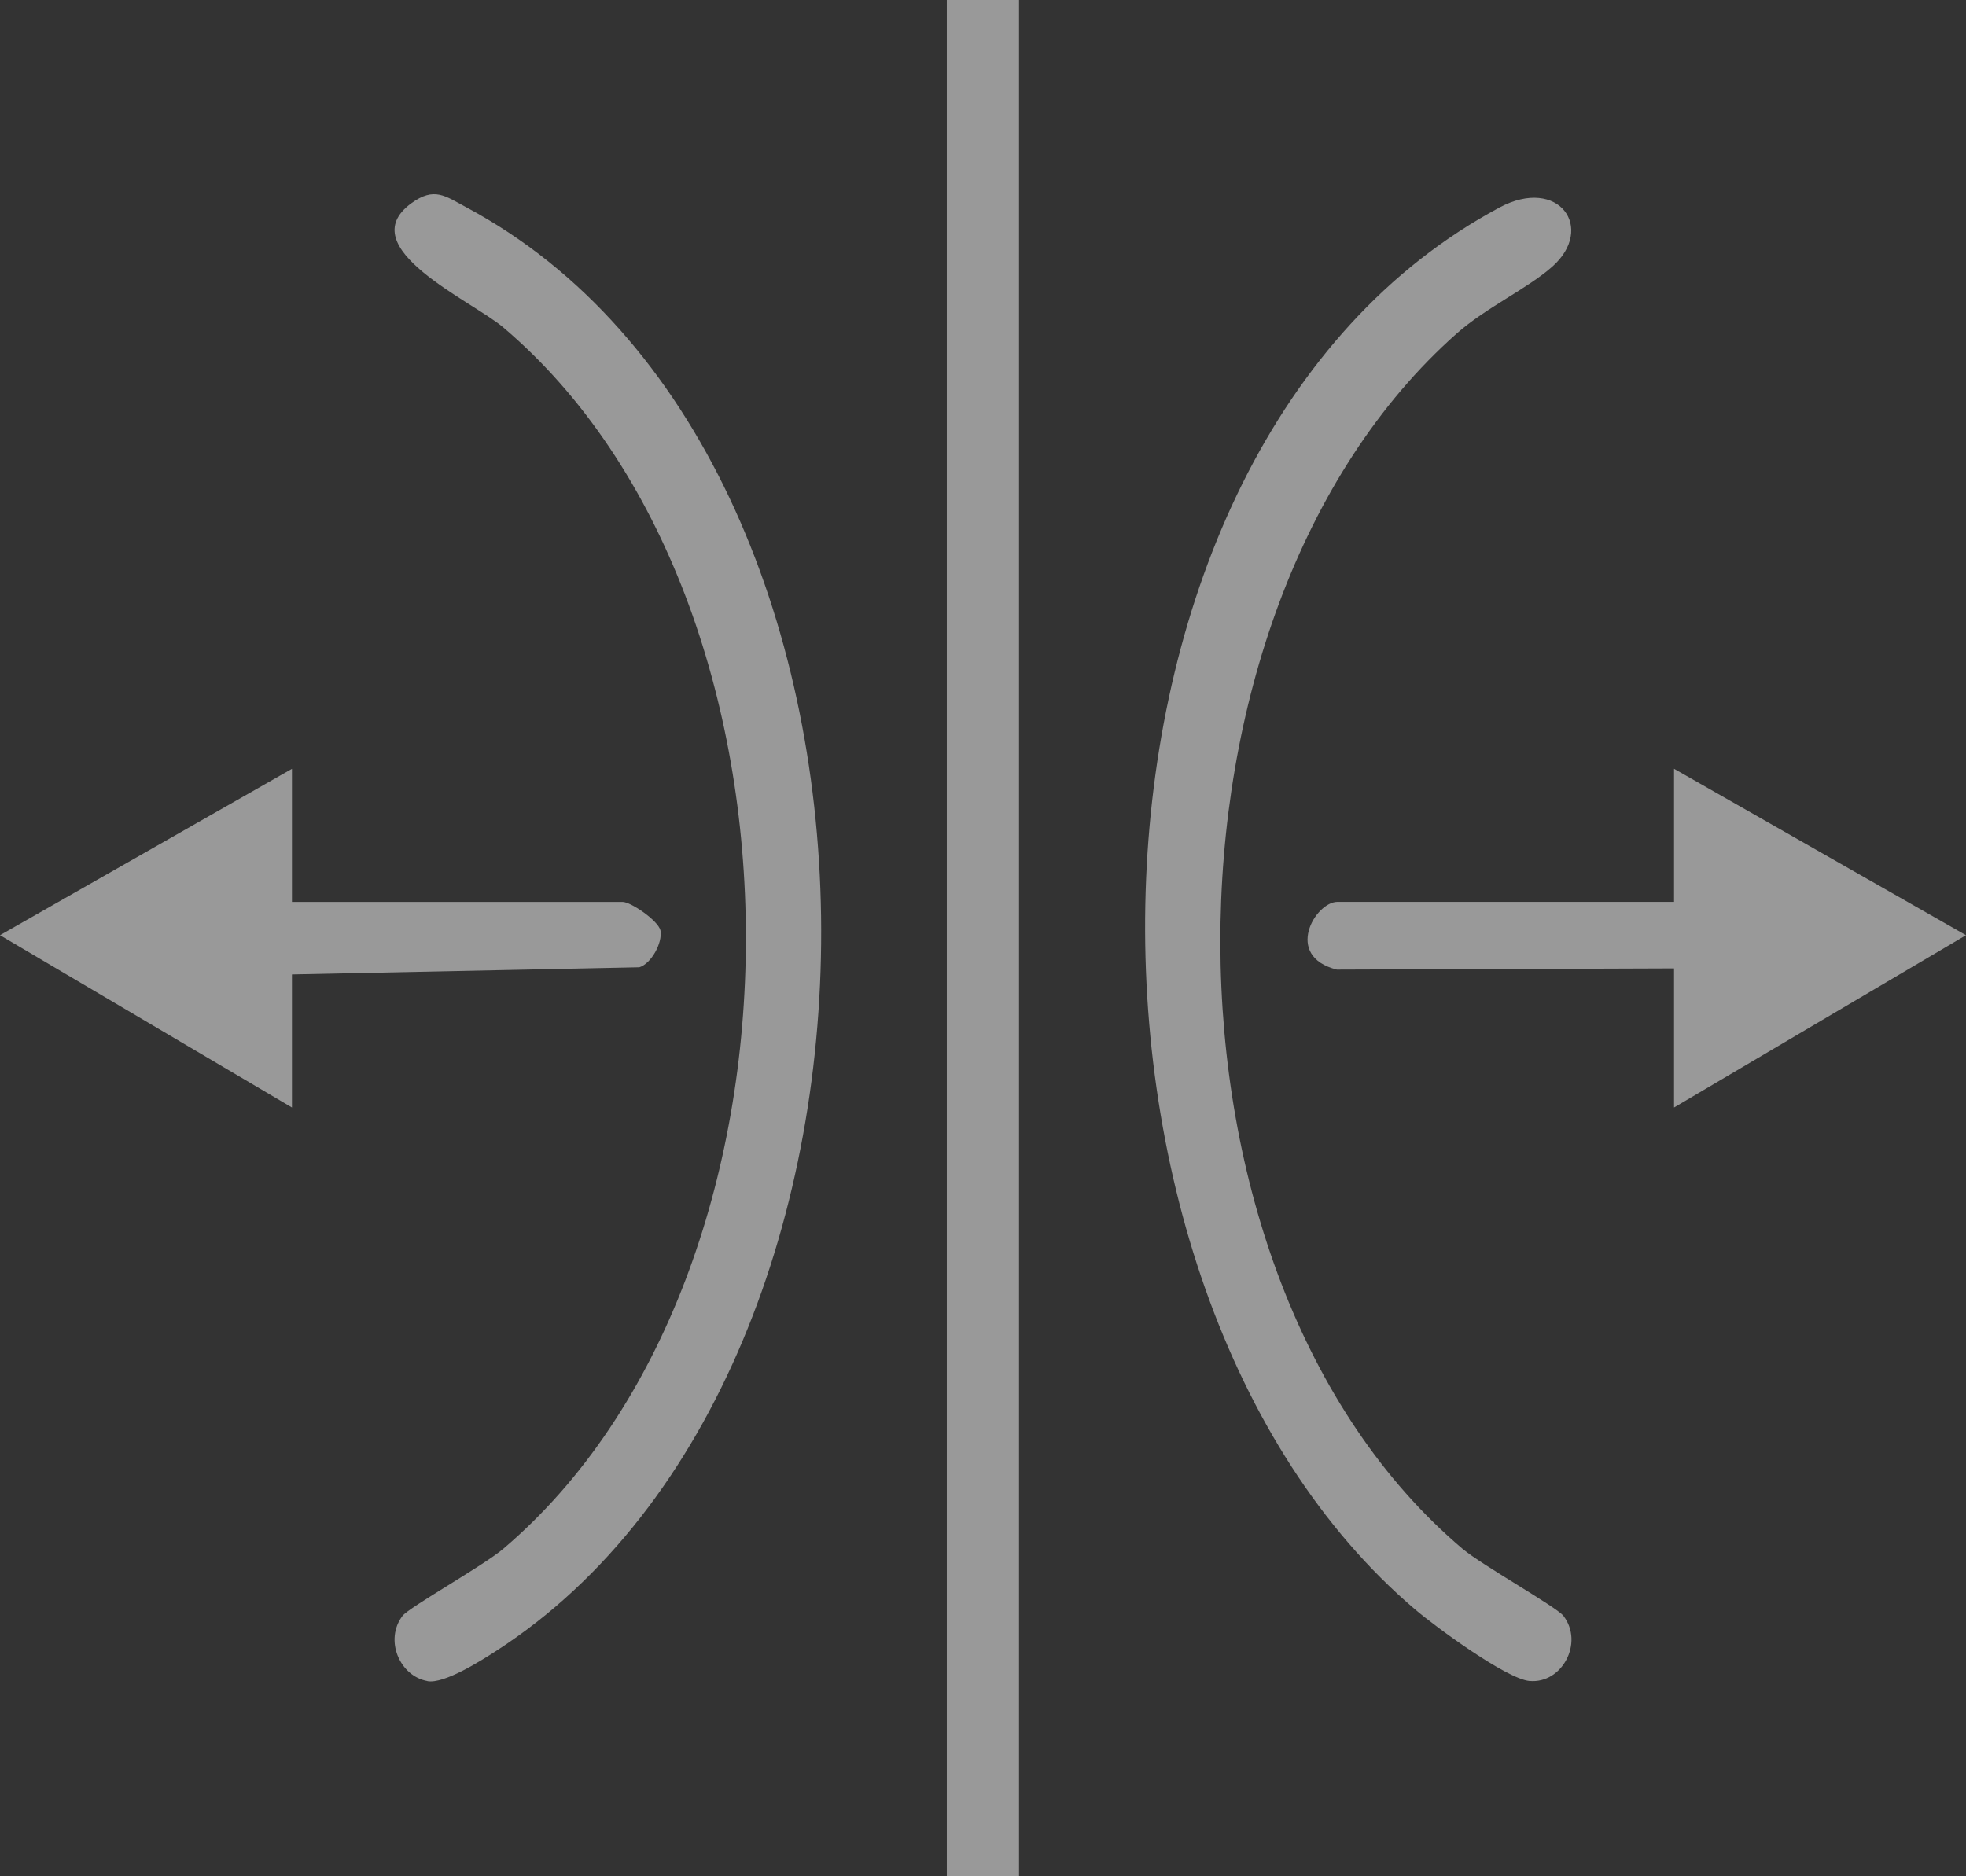
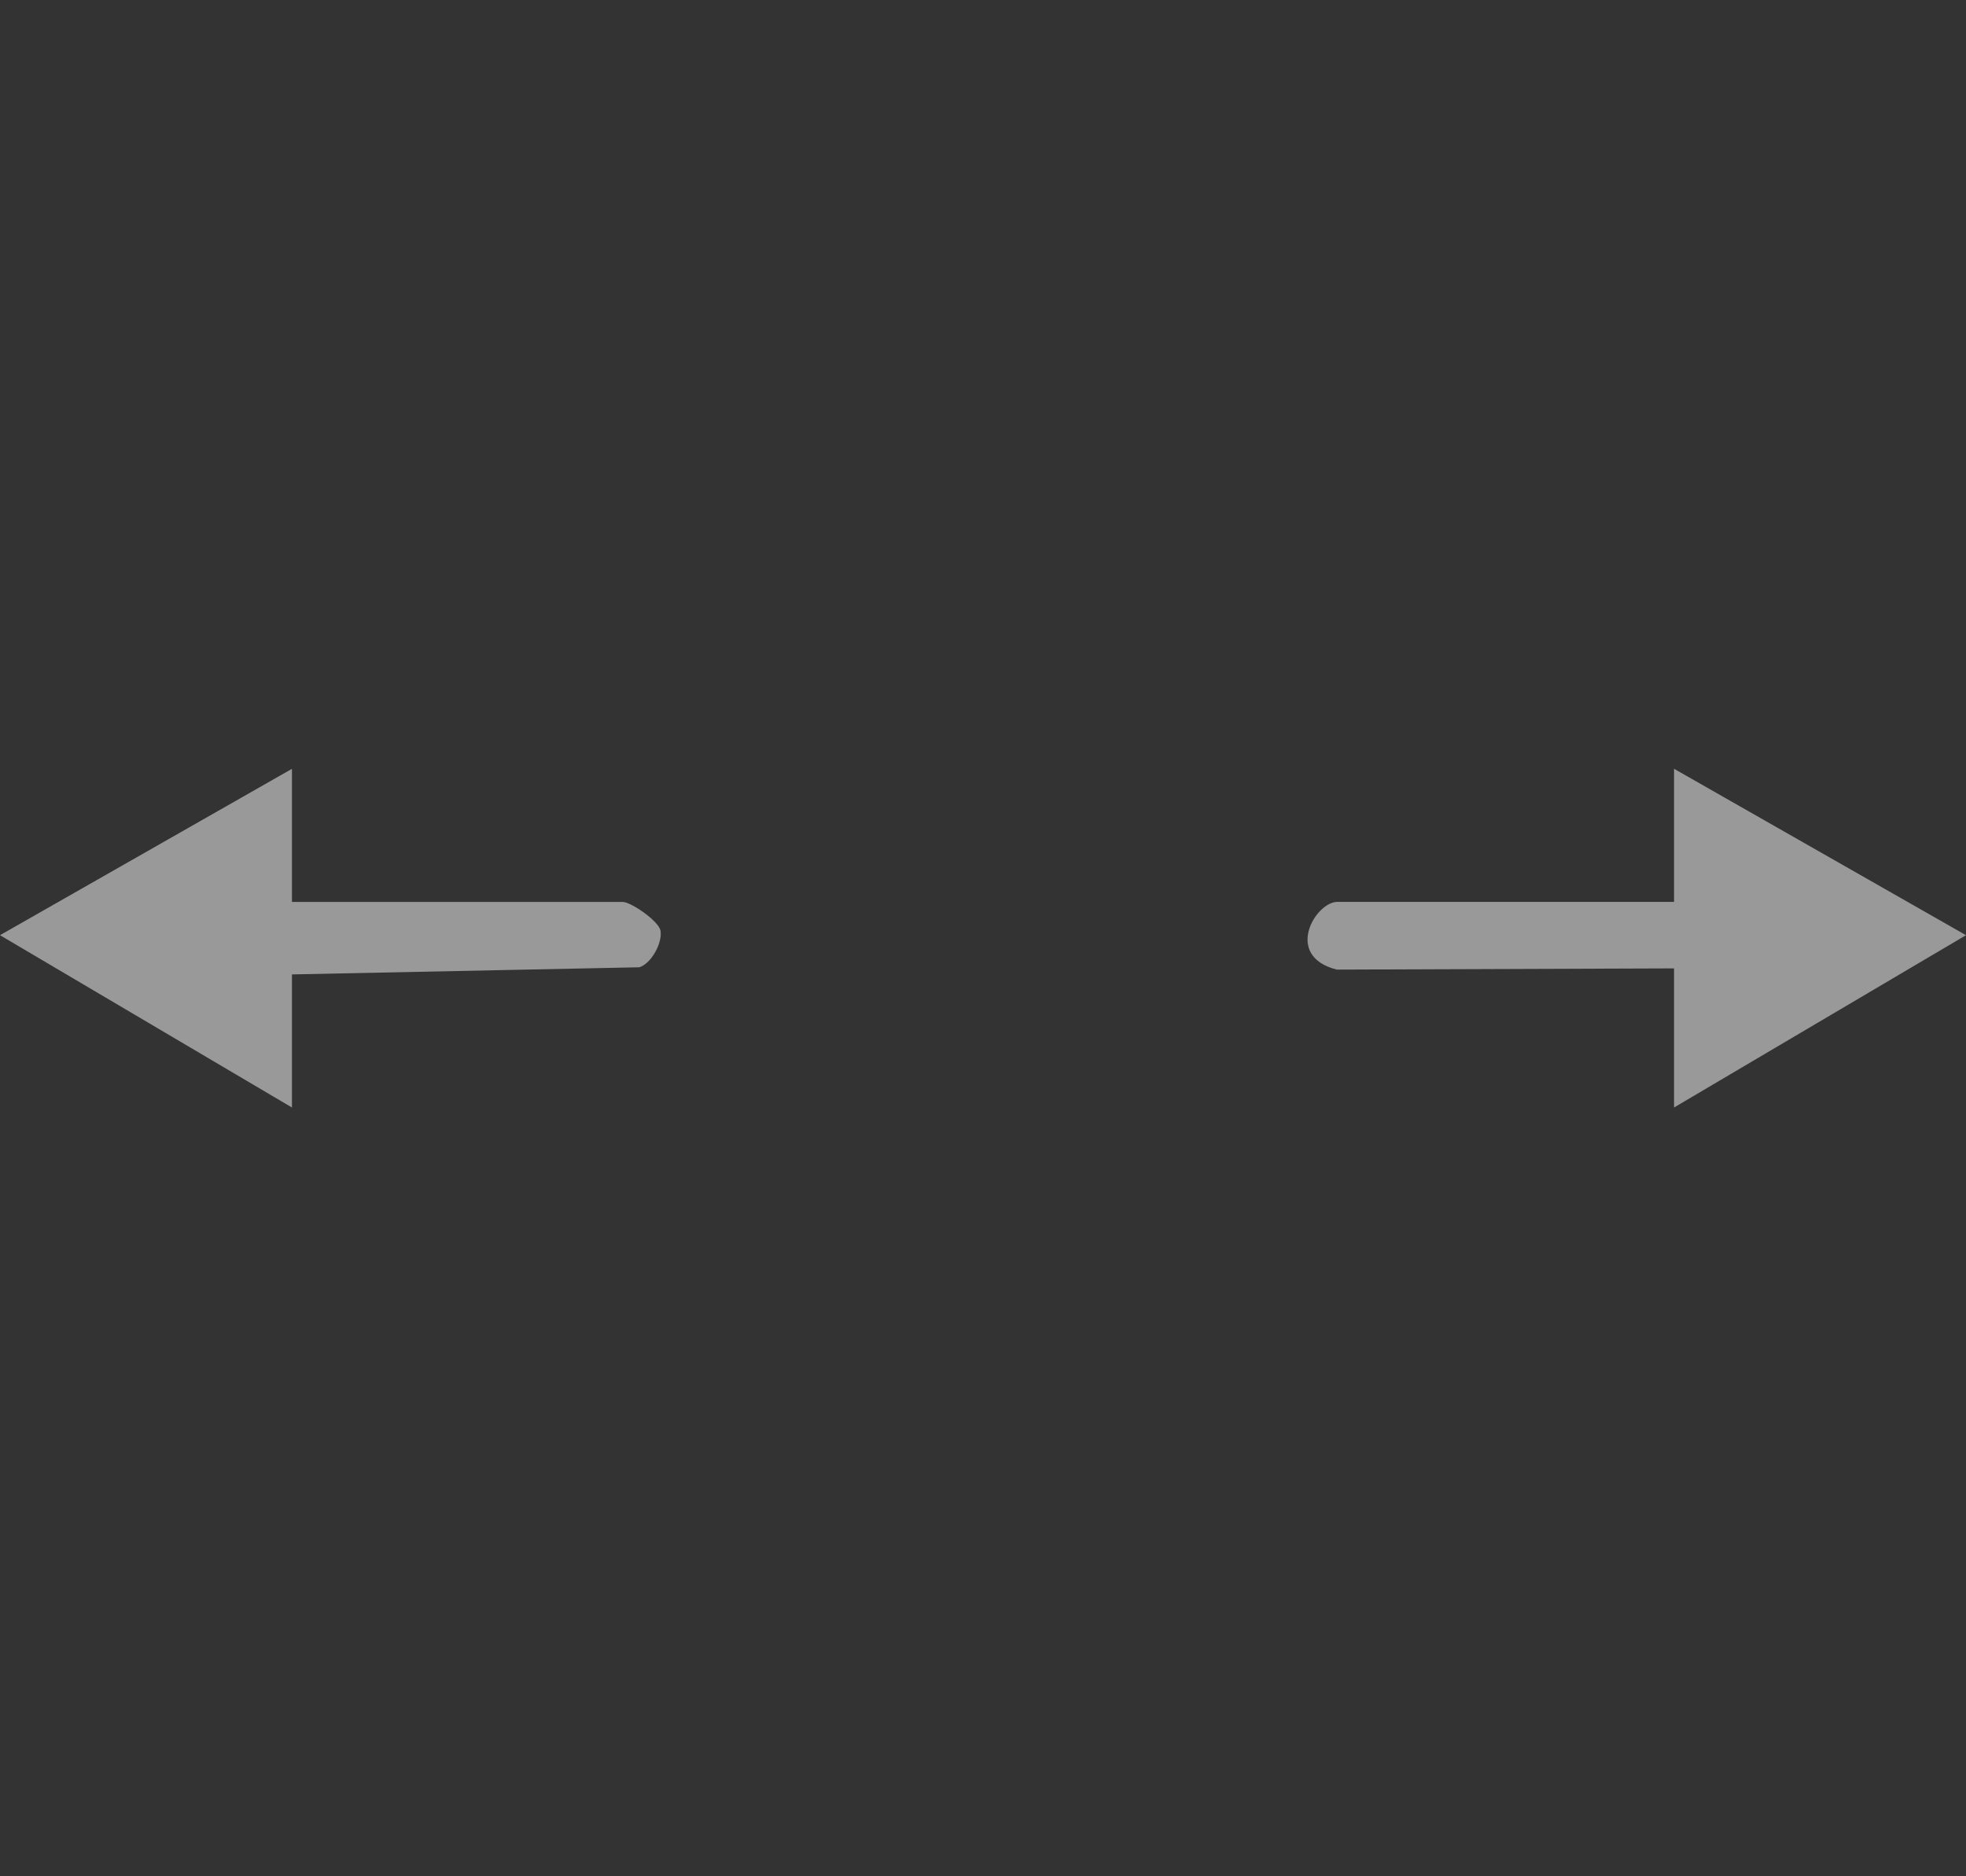
<svg xmlns="http://www.w3.org/2000/svg" width="44" height="42" viewBox="0 0 44 42" fill="none">
  <rect x="0" y="0" width="44" height="42" fill="#333333" stroke="none" />
  <g opacity=".5" fill="#fff">
-     <path d="M22.807 42H21.19V0h1.616v42zM34.233 37.628c.725.065 1.22-.852.758-1.457-.152-.199-1.83-1.14-2.256-1.499-7.23-6.115-7.187-20.96-.132-27.208.654-.578 1.57-.995 2.132-1.49.983-.865.15-2.038-1.176-1.329-10.112 5.41-10.347 24.19-1.889 31.381.461.393 2.043 1.556 2.563 1.603v-.001zM9.566 37.632c.37.067 1.19-.45 1.544-.68 9.84-6.356 9.76-26.73-.67-32.31-.478-.255-.72-.468-1.237-.09-1.353.991 1.362 2.183 2.06 2.776 7.24 6.145 7.241 21.19 0 27.342-.441.375-2.109 1.309-2.254 1.5-.412.541-.063 1.35.557 1.46v.002z" />
    <path d="M37.466 24.791 44 20.934l-6.534-3.725v2.979h-7.533c-.496 0-1.212 1.214-.015 1.516l7.548-.027v3.114zM6.534 24.791v-2.979l7.775-.16c.266-.082.522-.544.473-.825-.055-.222-.663-.638-.848-.638h-7.4V17.21L0 20.934l6.534 3.857z" />
  </g>
</svg>